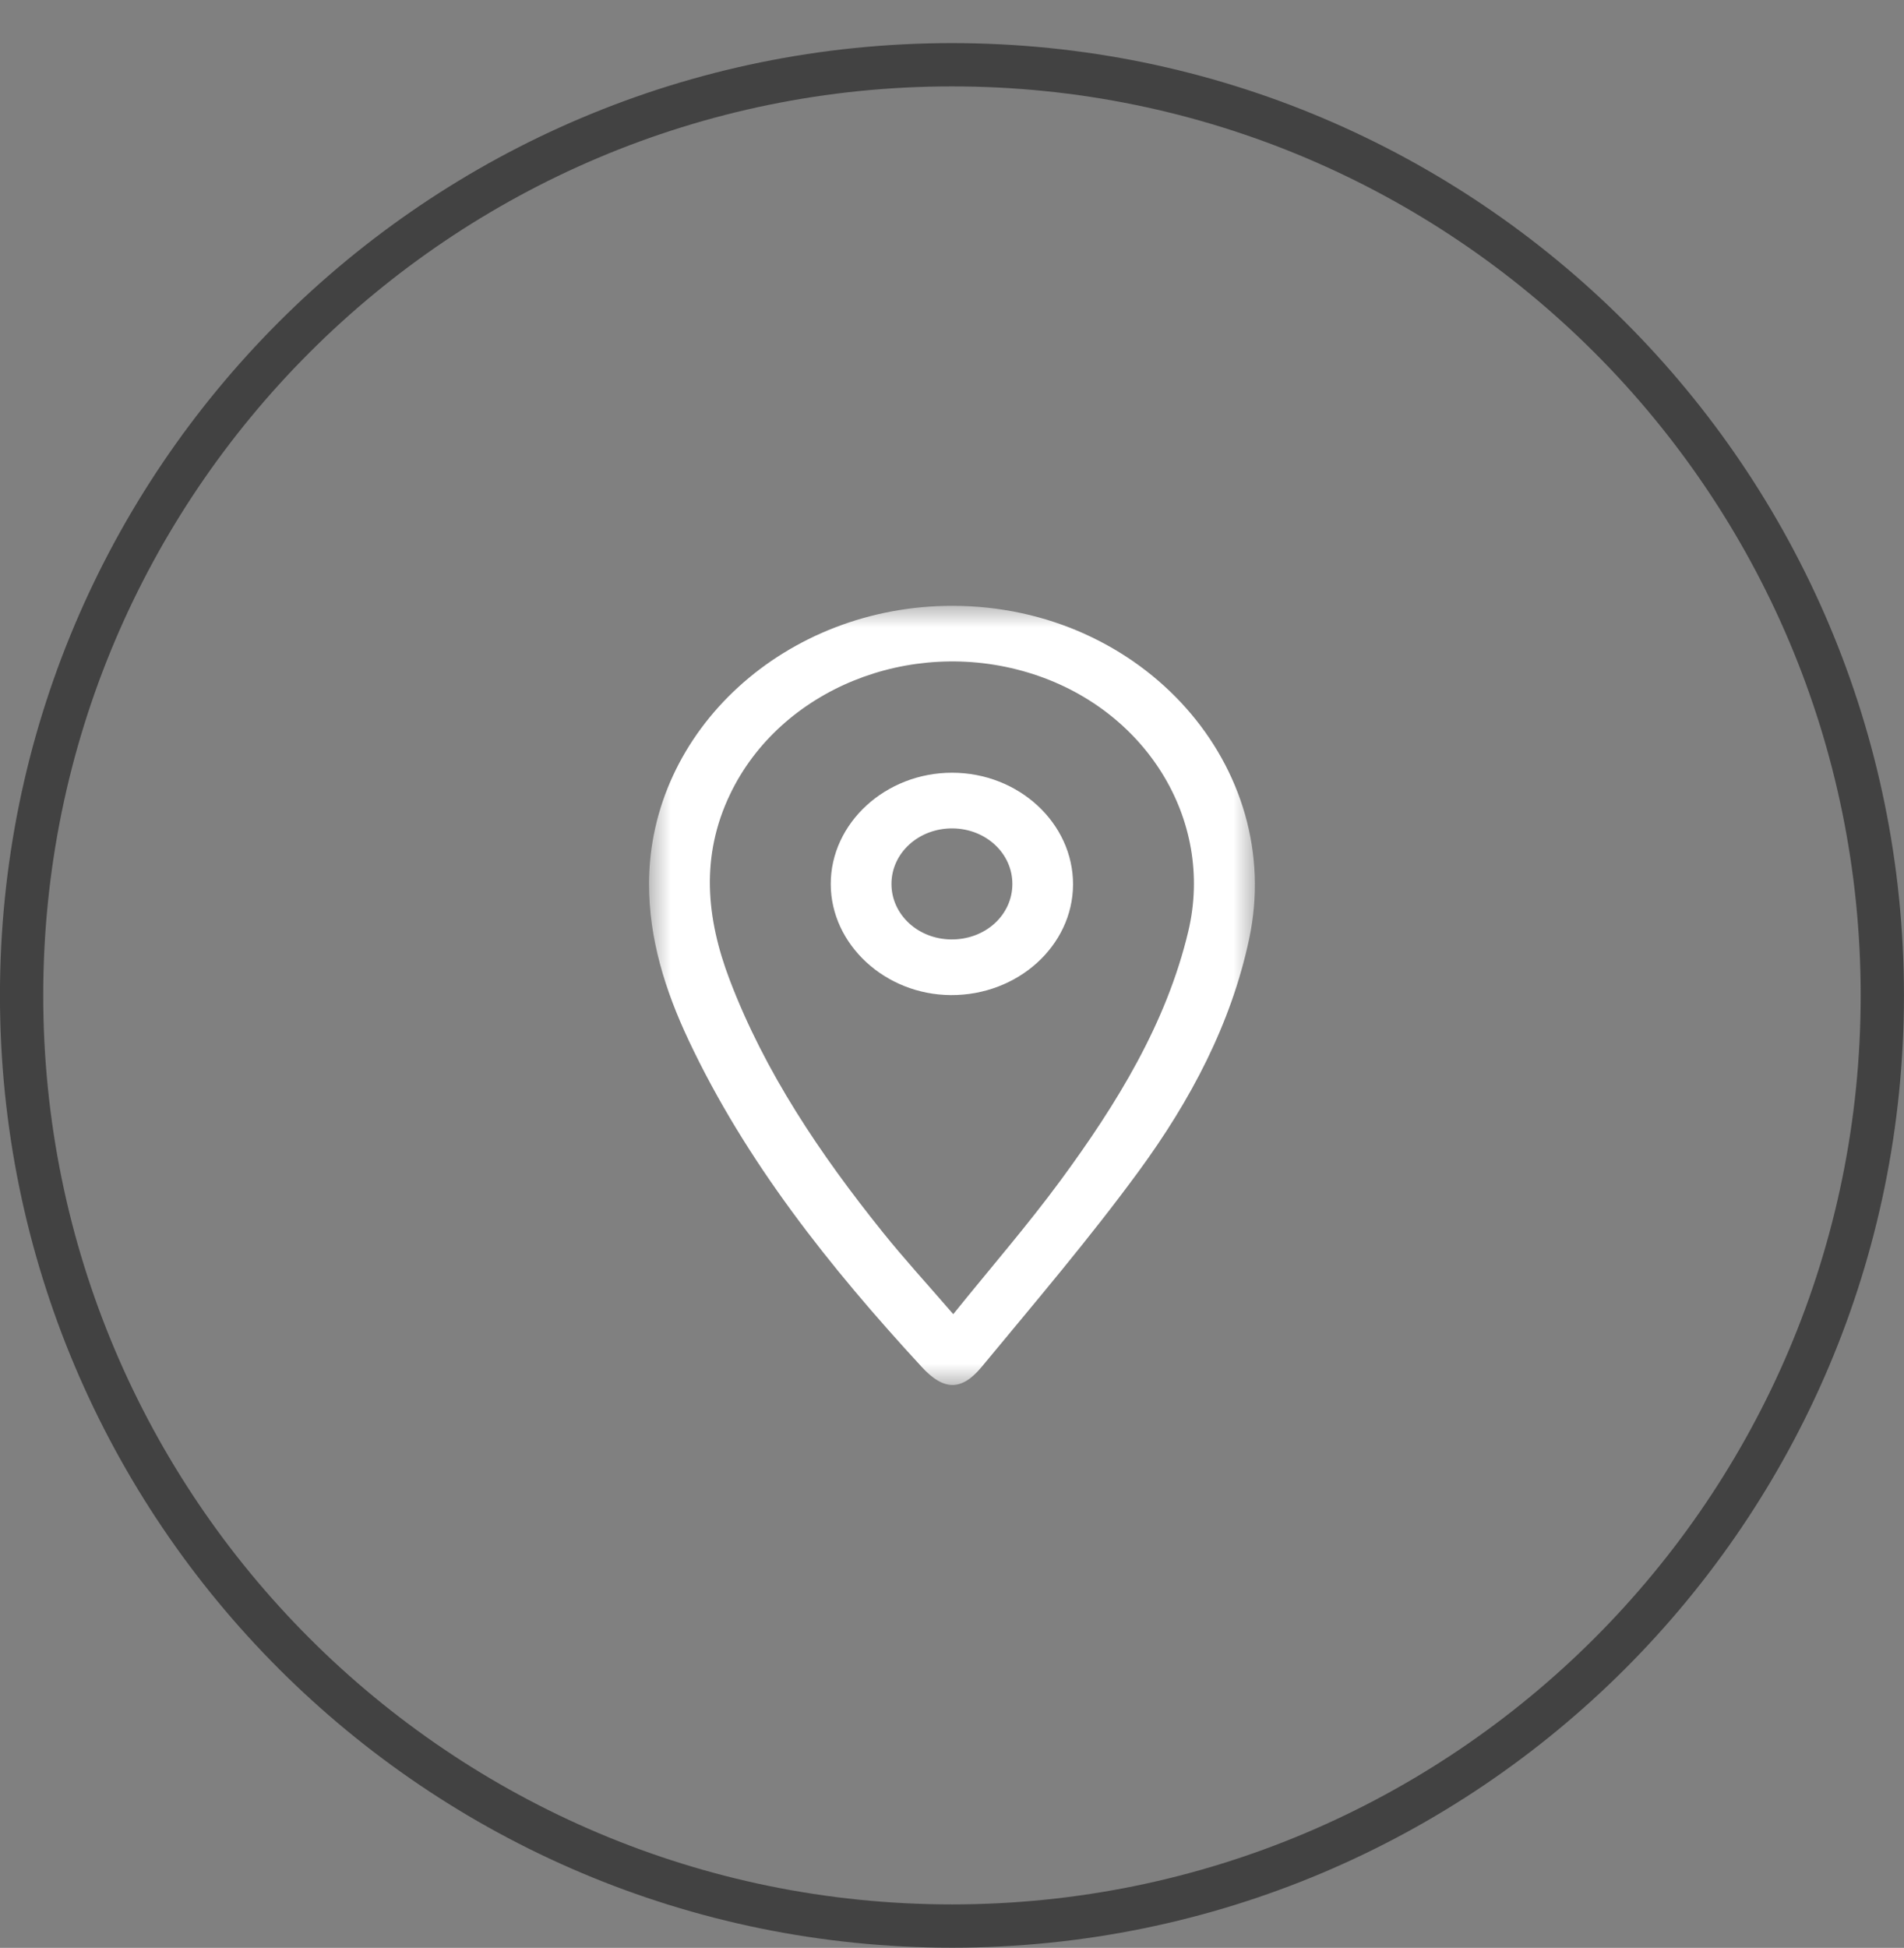
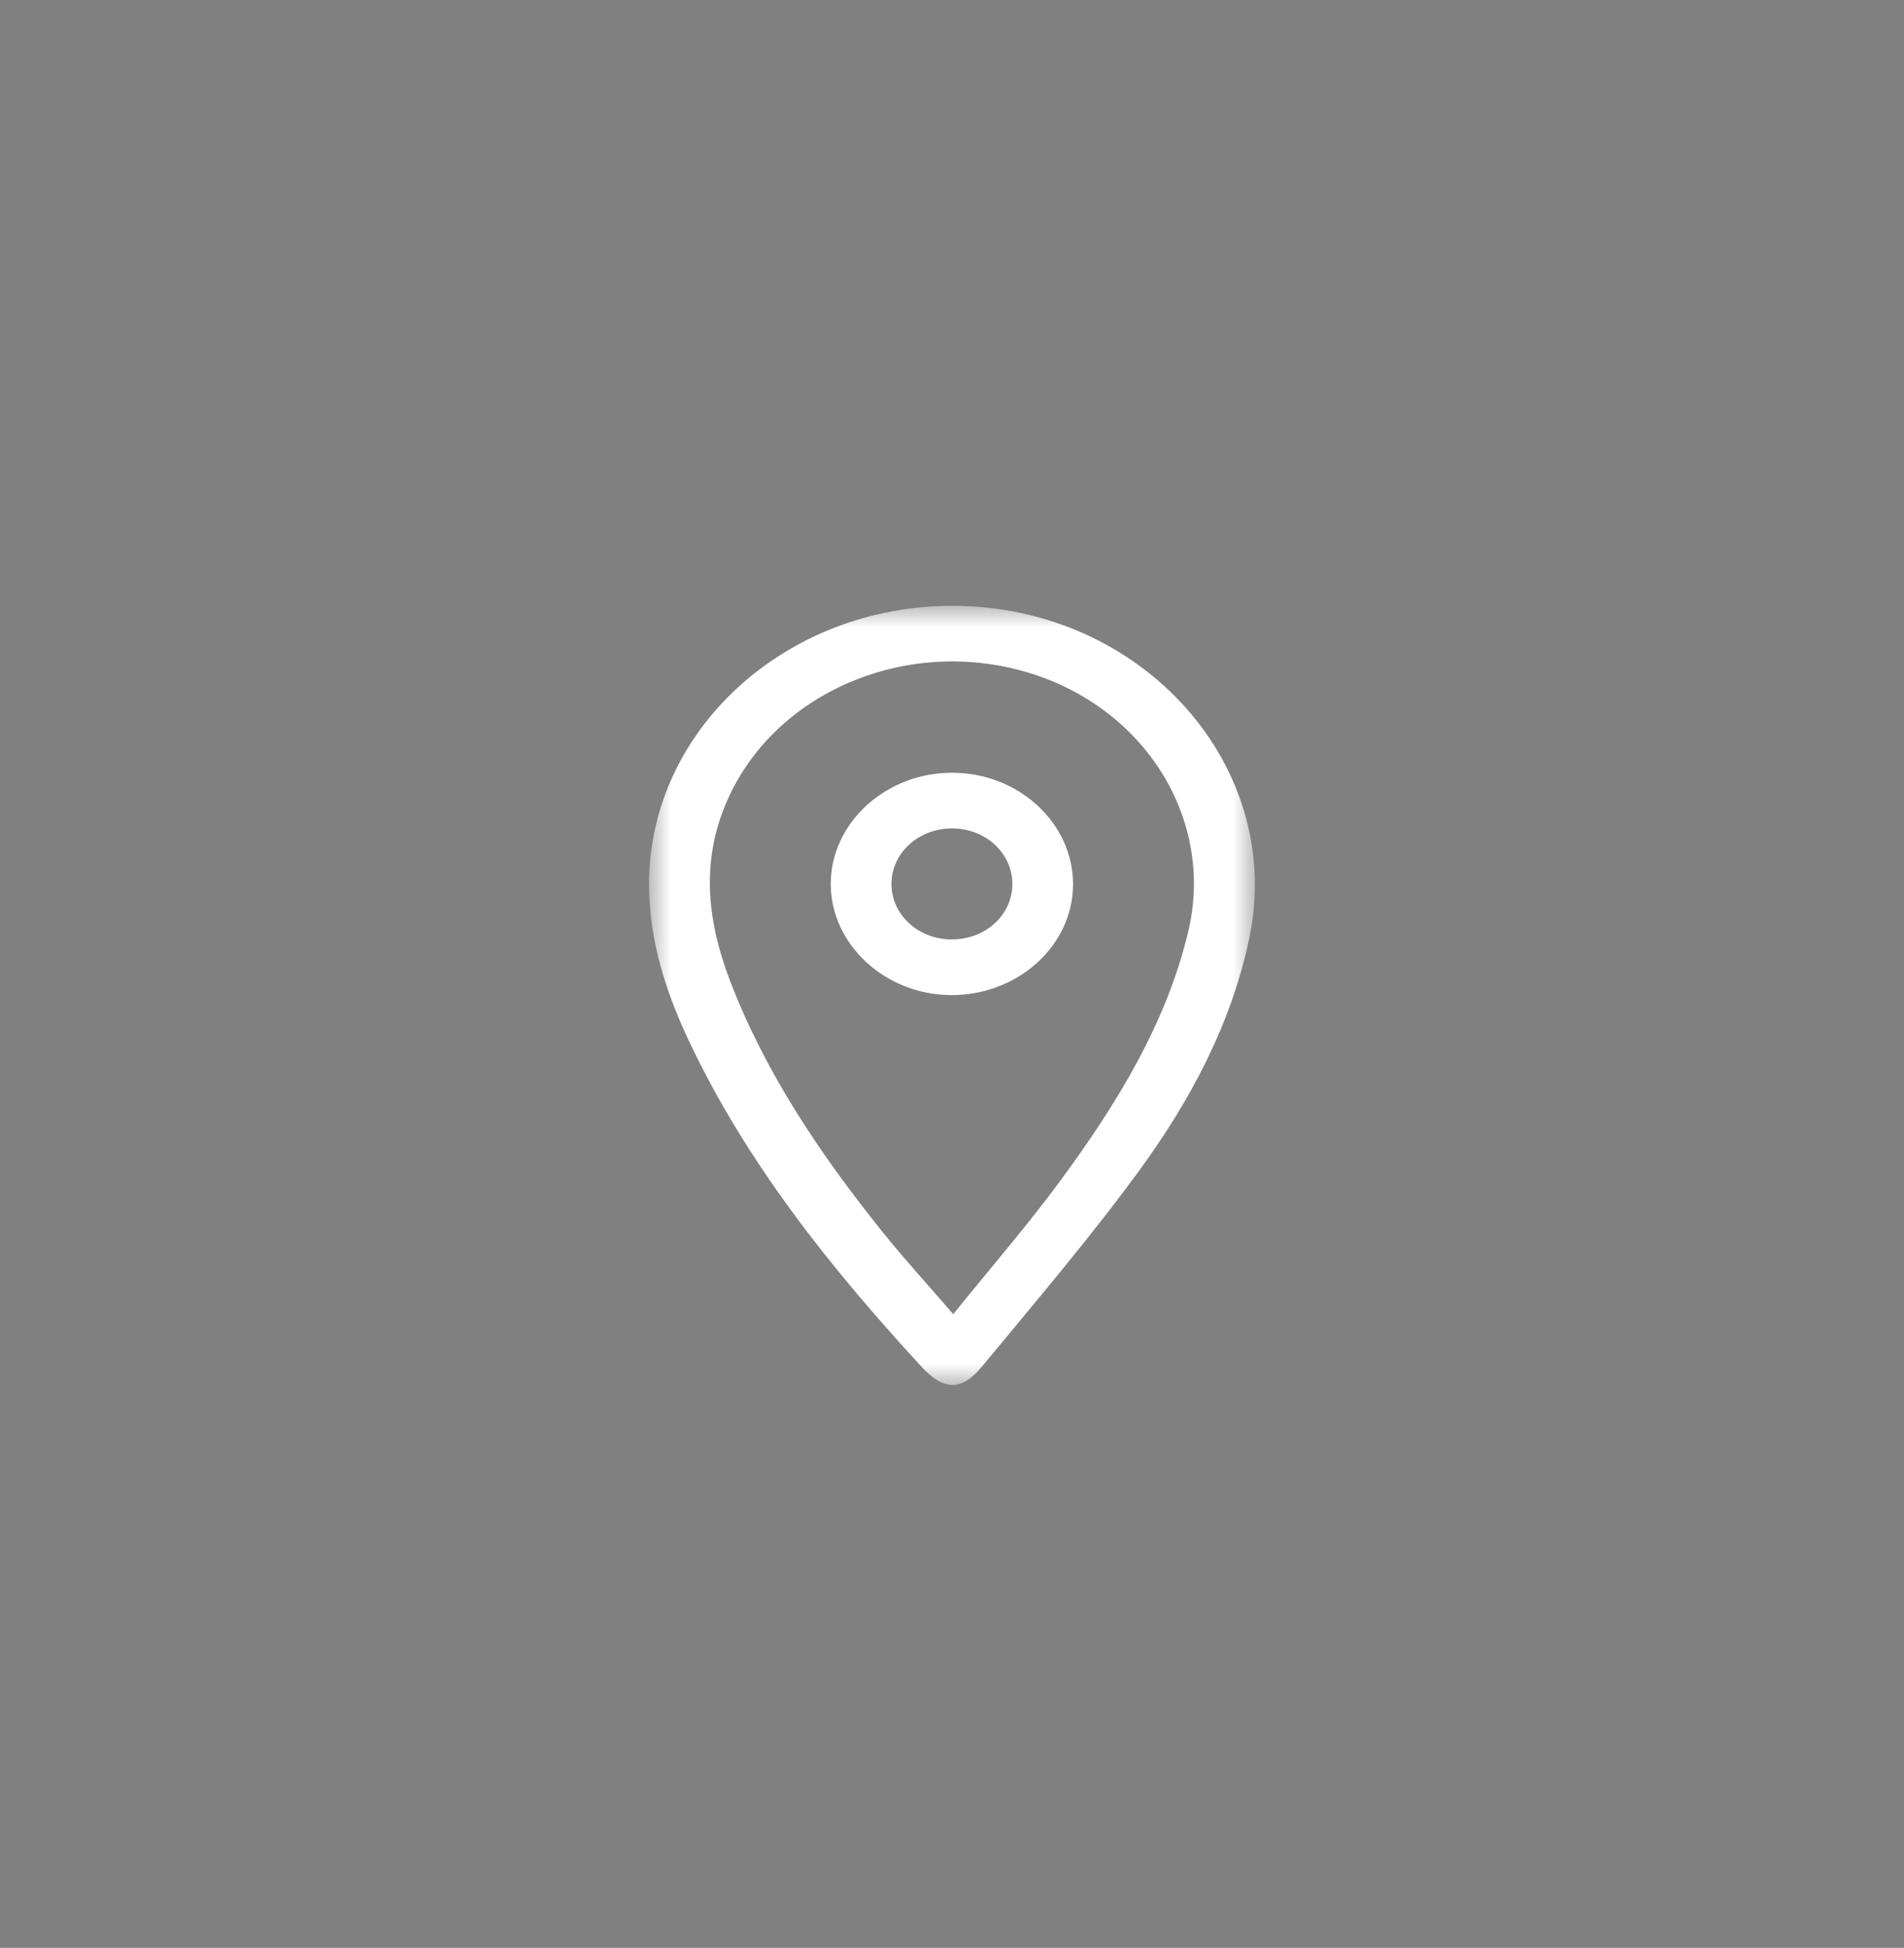
<svg xmlns="http://www.w3.org/2000/svg" width="44" height="45" viewBox="0 0 44 45" fill="none">
  <rect x="0" y="0" width="44" height="45" fill="#808080" stroke="none" />
-   <path d="M21.999 44.496C33.873 44.496 43.499 34.87 43.499 22.996C43.499 11.122 33.873 1.496 21.999 1.496C10.125 1.496 0.499 11.122 0.499 22.996C0.499 34.87 10.125 44.496 21.999 44.496Z" stroke="#424242" />
  <mask id="mask0_356_762" style="mask-type:luminance" maskUnits="userSpaceOnUse" x="14" y="13" width="15" height="19">
    <path d="M28.999 13.996H14.999V31.996H28.999V13.996Z" fill="white" />
  </mask>
  <g mask="url(#mask0_356_762)">
    <path d="M22.021 13.996C26.415 14.005 29.713 17.72 28.866 21.696C28.448 23.66 27.512 25.426 26.313 27.061C25.177 28.612 23.918 30.088 22.686 31.578C22.217 32.145 21.803 32.126 21.3 31.579C19.166 29.264 17.229 26.828 15.91 24.025C15.369 22.876 14.997 21.684 14.999 20.418C15.002 16.87 18.156 13.988 22.021 13.996ZM22.029 30.36C22.904 29.276 23.747 28.305 24.503 27.278C25.811 25.501 26.956 23.641 27.461 21.514C28.073 18.934 26.465 16.35 23.756 15.537C21.014 14.713 18.032 15.932 16.874 18.344C16.185 19.777 16.318 21.209 16.864 22.641C17.675 24.77 18.951 26.663 20.398 28.465C20.888 29.076 21.422 29.658 22.029 30.36Z" fill="white" />
    <path d="M24.797 20.436C24.791 21.849 23.52 22.998 21.972 22.989C20.456 22.98 19.2 21.82 19.198 20.425C19.196 19.015 20.466 17.85 22.004 17.852C23.543 17.853 24.802 19.019 24.797 20.436ZM23.395 20.421C23.395 19.716 22.787 19.148 22.02 19.138C21.237 19.128 20.601 19.702 20.601 20.421C20.601 21.125 21.21 21.694 21.977 21.703C22.766 21.712 23.395 21.143 23.395 20.421Z" fill="white" />
  </g>
</svg>